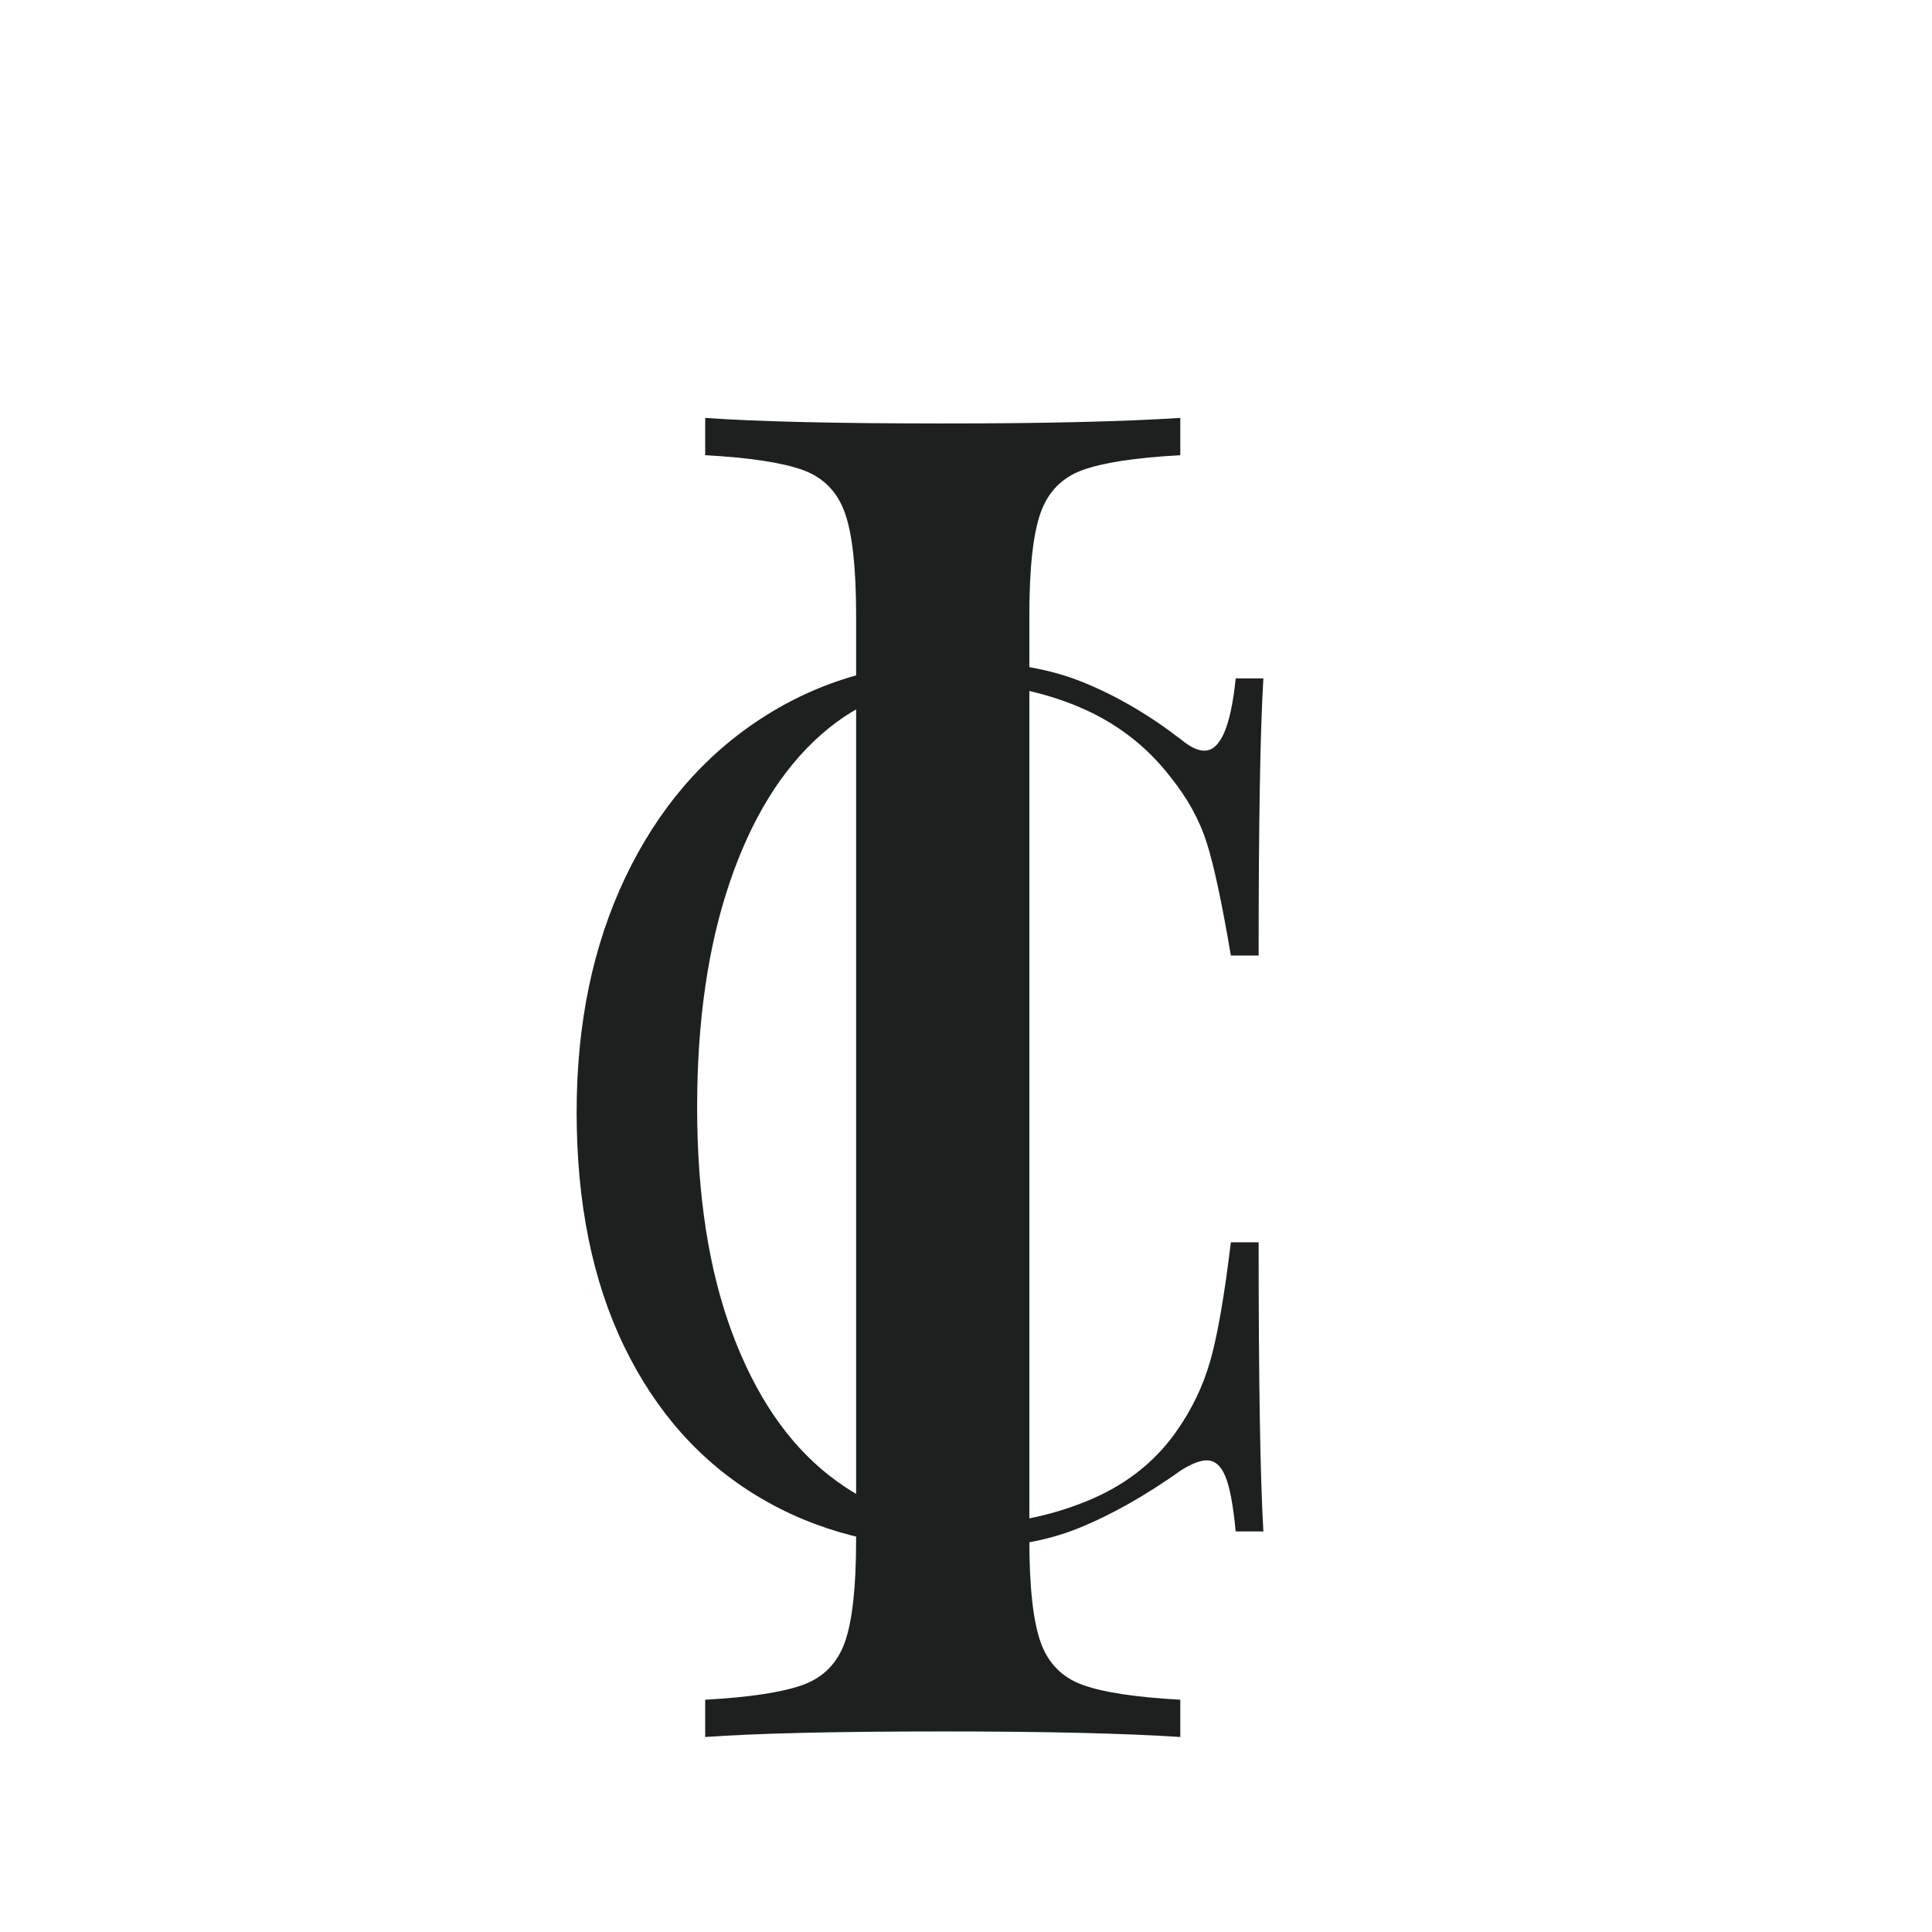
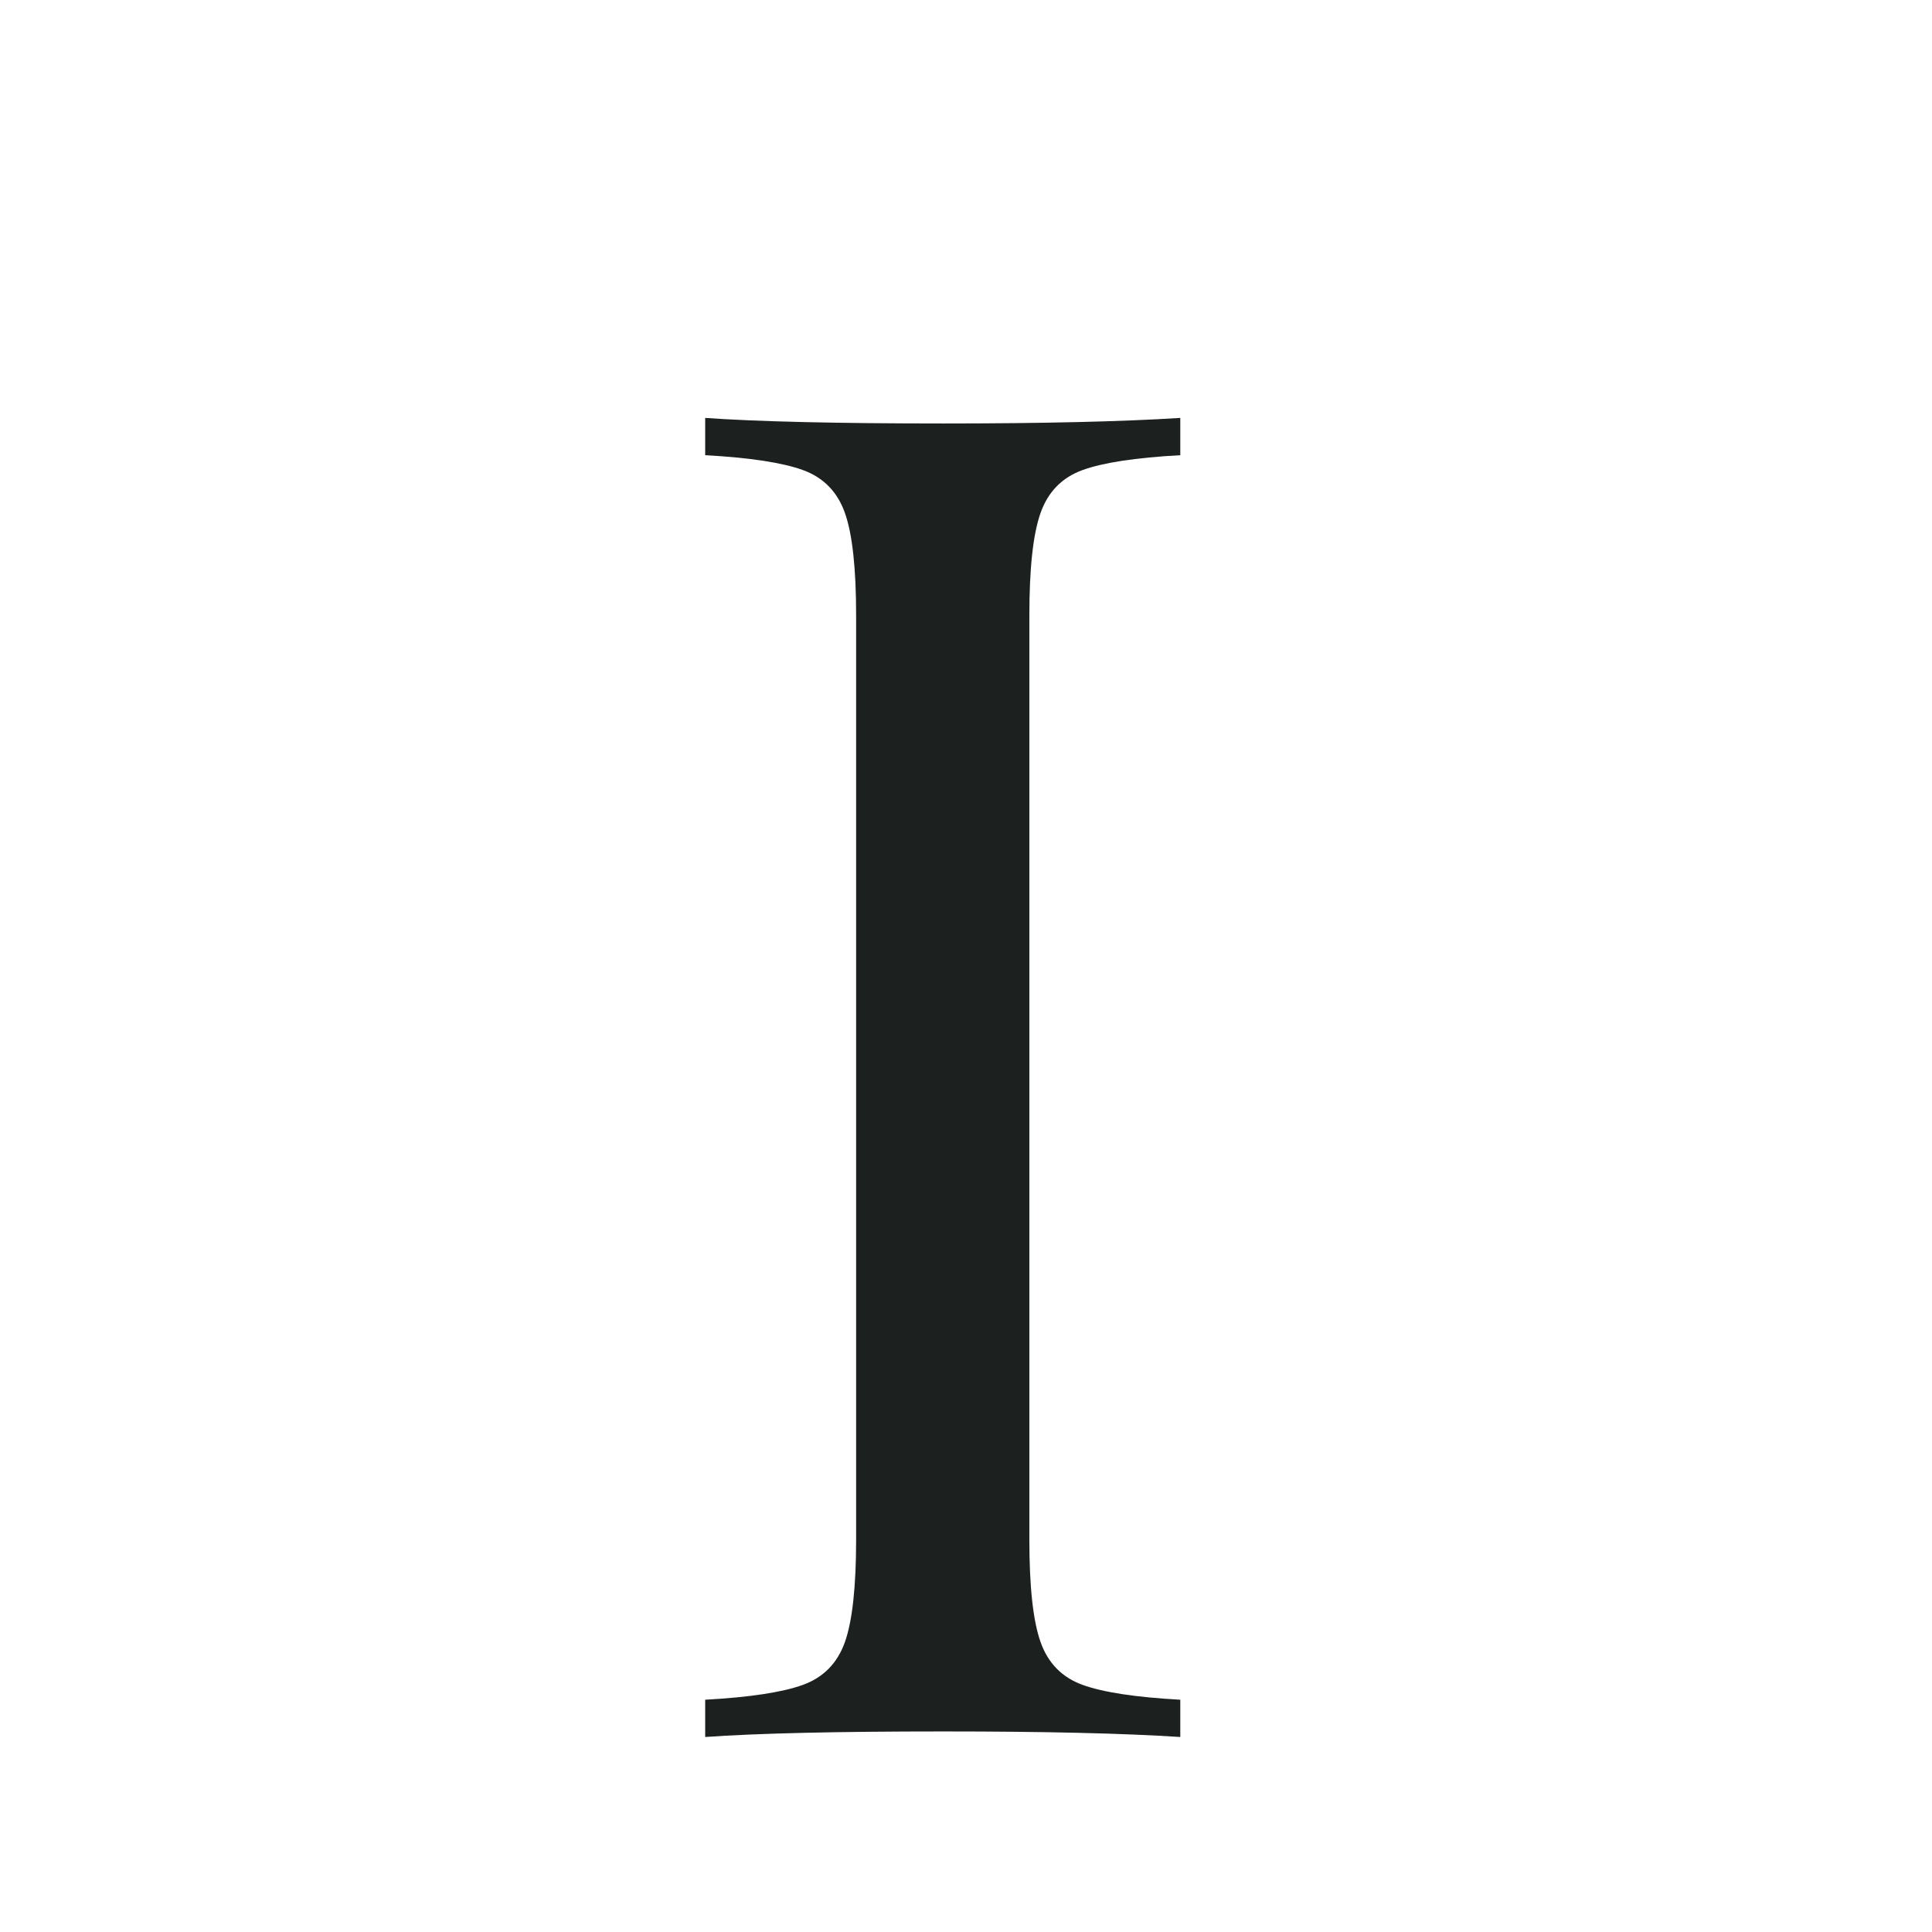
<svg xmlns="http://www.w3.org/2000/svg" version="1.0" preserveAspectRatio="xMidYMid meet" height="500" viewBox="0 0 375 375" zoomAndPan="magnify" width="500">
  <defs>
    <g />
  </defs>
  <g fill-opacity="1" fill="#1c2120">
    <g transform="translate(99.533, 297.251)">
      <g>
-         <path d="M 86.766 -168.844 C 96.117 -168.844 104.066 -167.516 110.609 -164.859 C 117.16 -162.211 123.555 -158.473 129.797 -153.641 C 131.504 -152.242 132.984 -151.547 134.234 -151.547 C 137.348 -151.547 139.375 -156.223 140.312 -165.578 L 145.688 -165.578 C 145.07 -155.441 144.766 -137.508 144.766 -111.781 L 139.375 -111.781 C 137.664 -121.914 136.109 -129.203 134.703 -133.641 C 133.297 -138.086 130.957 -142.336 127.688 -146.391 C 123.008 -152.473 117.047 -157.035 109.797 -160.078 C 102.547 -163.117 94.711 -164.641 86.297 -164.641 C 76.16 -164.641 67.312 -161.285 59.75 -154.578 C 52.188 -147.879 46.301 -138.332 42.094 -125.938 C 37.883 -113.539 35.781 -99 35.781 -82.312 C 35.781 -65.32 38.039 -50.742 42.562 -38.578 C 47.082 -26.422 53.359 -17.188 61.391 -10.875 C 69.422 -4.562 78.5 -1.406 88.625 -1.406 C 96.426 -1.406 103.988 -2.883 111.312 -5.844 C 118.645 -8.812 124.414 -13.254 128.625 -19.172 C 131.738 -23.535 134 -28.211 135.406 -33.203 C 136.812 -38.191 138.133 -45.832 139.375 -56.125 L 144.766 -56.125 C 144.766 -29.312 145.07 -10.602 145.688 0 L 140.312 0 C 139.844 -4.988 139.18 -8.535 138.328 -10.641 C 137.473 -12.742 136.266 -13.797 134.703 -13.797 C 133.453 -13.797 131.816 -13.172 129.797 -11.922 C 122.773 -6.93 116.066 -3.148 109.672 -0.578 C 103.285 1.992 95.57 3.281 86.531 3.281 C 71.719 3.281 58.738 -0.07 47.594 -6.781 C 36.445 -13.488 27.789 -23.191 21.625 -35.891 C 15.469 -48.598 12.391 -63.766 12.391 -81.391 C 12.391 -98.535 15.547 -113.734 21.859 -126.984 C 28.18 -140.234 36.992 -150.52 48.297 -157.844 C 59.598 -165.176 72.422 -168.844 86.766 -168.844 Z M 86.766 -168.844" />
-       </g>
+         </g>
    </g>
  </g>
  <g fill-opacity="1" fill="#1c2120">
    <g transform="translate(121.688, 337.149)">
      <g>
        <path d="M 107.406 -248.797 C 98.727 -248.316 92.398 -247.352 88.422 -245.906 C 84.441 -244.457 81.727 -241.68 80.281 -237.578 C 78.832 -233.484 78.109 -226.859 78.109 -217.703 L 78.109 -38.328 C 78.109 -29.172 78.832 -22.539 80.281 -18.438 C 81.727 -14.344 84.441 -11.57 88.422 -10.125 C 92.398 -8.676 98.727 -7.711 107.406 -7.234 L 107.406 0 C 96.312 -0.719 81 -1.078 61.469 -1.078 C 40.738 -1.078 25.312 -0.719 15.188 0 L 15.188 -7.234 C 23.863 -7.711 30.191 -8.676 34.172 -10.125 C 38.148 -11.57 40.863 -14.344 42.312 -18.438 C 43.758 -22.539 44.484 -29.172 44.484 -38.328 L 44.484 -217.703 C 44.484 -226.859 43.758 -233.484 42.312 -237.578 C 40.863 -241.68 38.148 -244.457 34.172 -245.906 C 30.191 -247.352 23.863 -248.316 15.188 -248.797 L 15.188 -256.031 C 25.312 -255.312 40.738 -254.953 61.469 -254.953 C 80.758 -254.953 96.07 -255.312 107.406 -256.031 Z M 107.406 -248.797" />
      </g>
    </g>
  </g>
</svg>